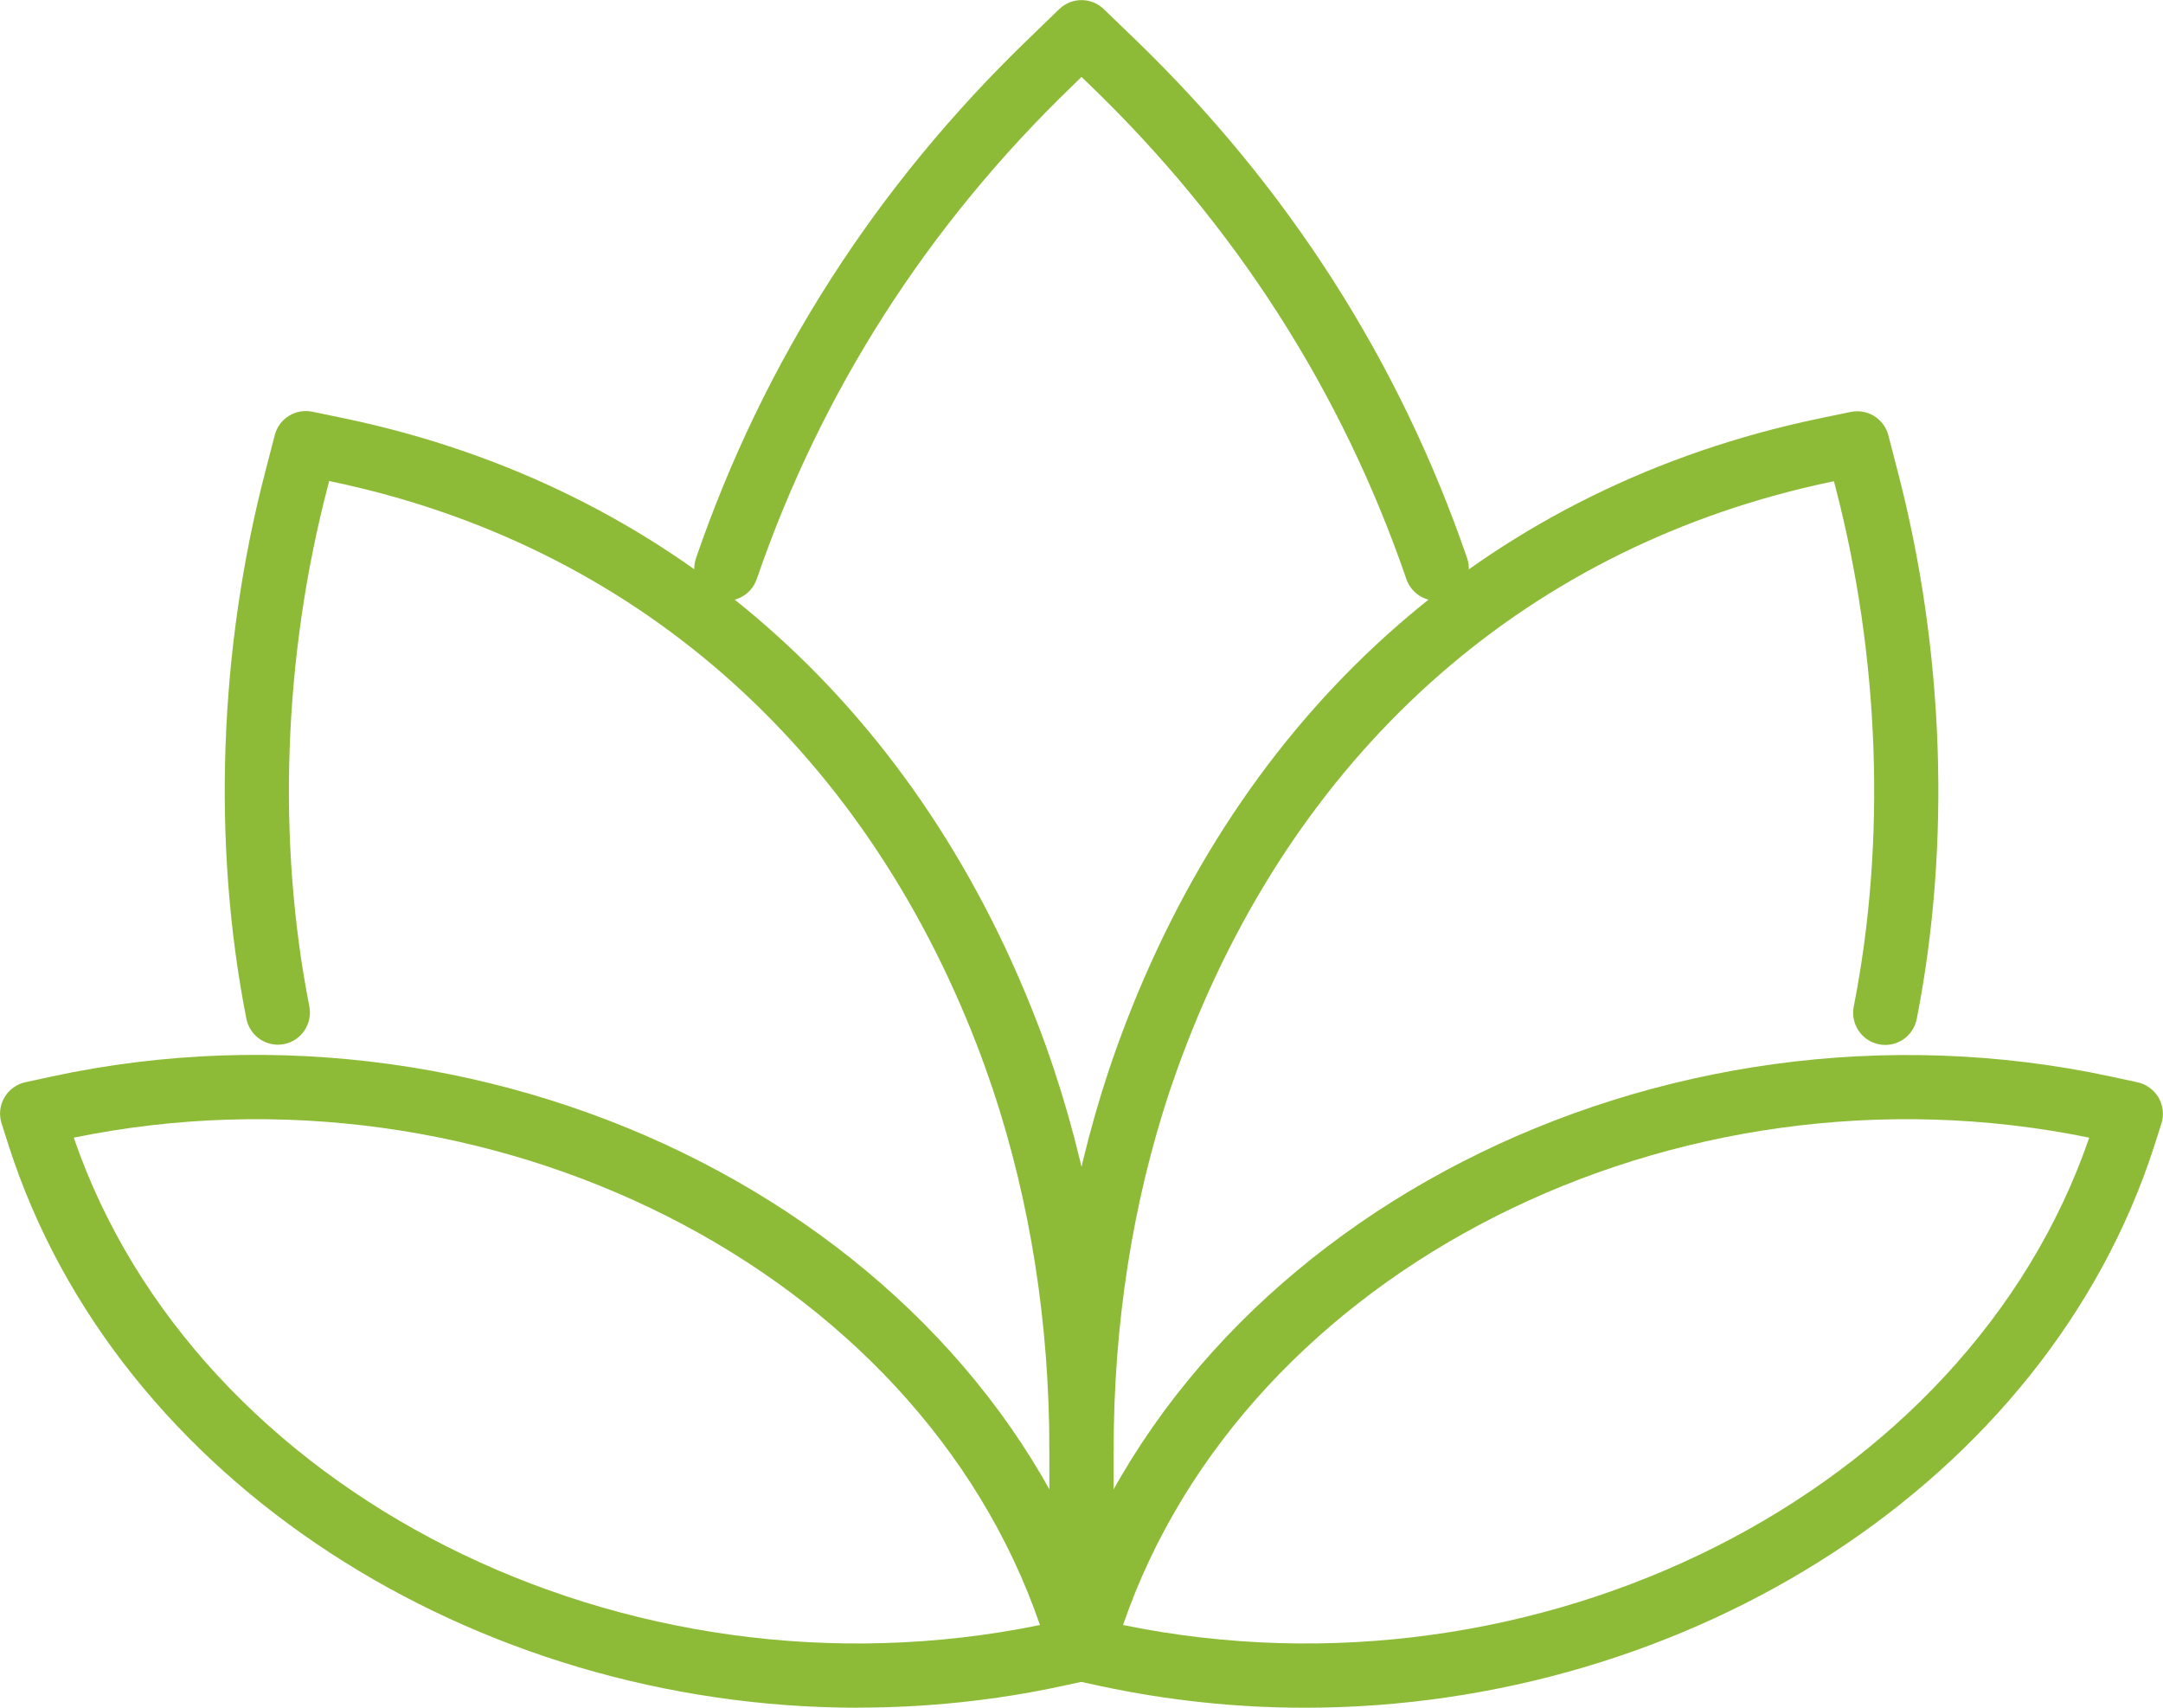
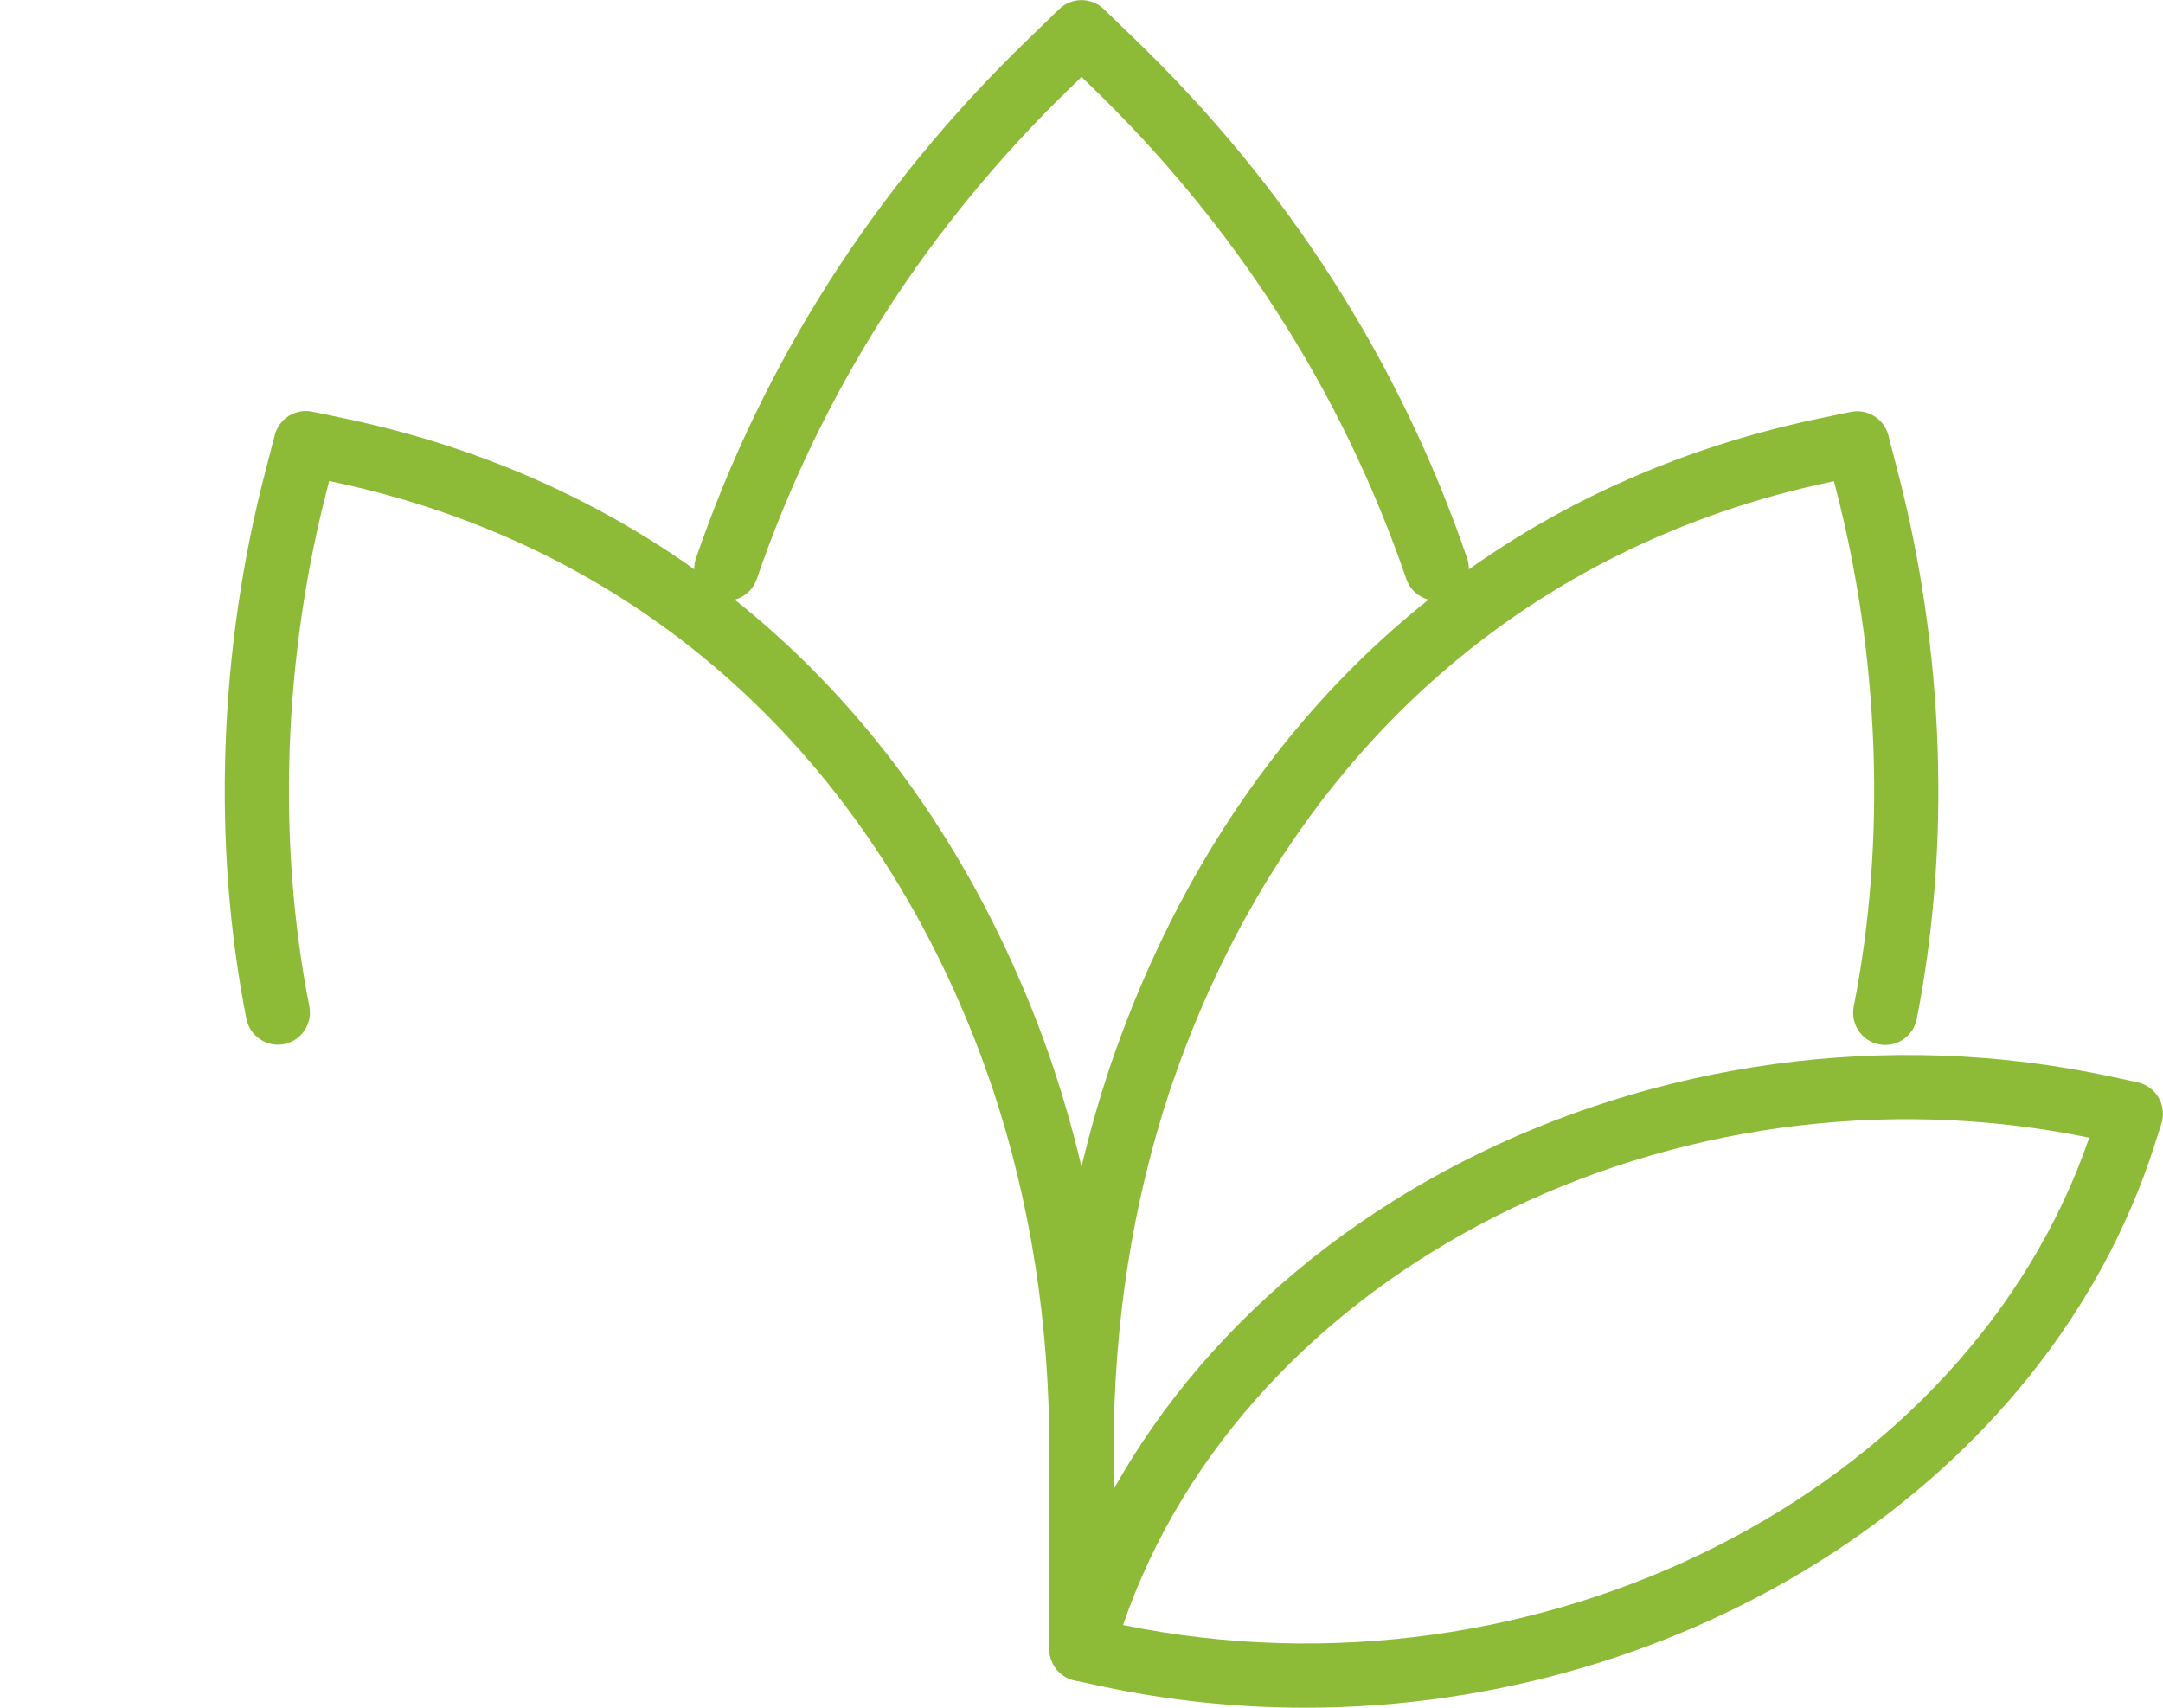
<svg xmlns="http://www.w3.org/2000/svg" width="76" height="60" viewBox="0 0 76 60" fill="none">
  <g clip-path="url(#clip0_425_1433)">
    <path d="M38 52.076C37.376 52.076 36.871 51.571 36.871 50.945C36.871 46.263 37.575 41.773 38.963 37.593C39.17 36.978 39.37 36.428 39.569 35.911C43.926 24.621 52.557 17.093 63.866 14.714L65.029 14.473C65.616 14.352 66.199 14.71 66.35 15.294L66.673 16.542C68.317 22.83 68.554 29.672 67.347 35.802C67.226 36.416 66.632 36.812 66.022 36.692C65.409 36.571 65.014 35.975 65.134 35.365C66.278 29.563 66.049 23.083 64.491 17.115L64.438 16.908L64.329 16.93C53.794 19.147 45.747 26.178 41.676 36.733C41.488 37.219 41.3 37.74 41.104 38.316C39.795 42.26 39.129 46.512 39.129 50.949C39.129 51.575 38.625 52.08 38 52.08V52.076Z" fill="#8EBB37" />
    <path d="M38 59.065C37.375 59.065 36.871 58.56 36.871 57.934V50.941C36.871 46.504 36.205 42.252 34.896 38.305C34.7 37.728 34.516 37.212 34.328 36.725C30.249 26.17 22.206 19.136 11.671 16.923L11.566 16.9L11.513 17.107C9.955 23.071 9.726 29.555 10.869 35.357C10.99 35.968 10.591 36.563 9.982 36.684C9.372 36.804 8.778 36.405 8.657 35.794C7.449 29.665 7.686 22.822 9.331 16.534L9.654 15.287C9.805 14.702 10.388 14.344 10.975 14.465L12.134 14.706C23.439 17.085 32.07 24.613 36.435 35.907C36.634 36.424 36.834 36.97 37.037 37.585C38.425 41.769 39.129 46.259 39.129 50.941V57.934C39.129 58.56 38.624 59.065 38 59.065Z" fill="#8EBB37" />
    <path d="M45.848 60C43.471 60 41.063 59.752 38.67 59.239L37.763 59.043C37.451 58.975 37.184 58.779 37.022 58.504C36.864 58.229 36.826 57.897 36.924 57.592L37.176 56.804C41.653 42.901 58.26 34.392 74.198 37.83L75.105 38.026C75.417 38.094 75.684 38.29 75.846 38.565C76.004 38.84 76.041 39.172 75.944 39.478L75.692 40.266C71.888 52.08 59.318 60 45.848 60ZM39.46 57.094C54.043 60.083 69.119 52.468 73.408 39.971C58.825 36.982 43.749 44.597 39.46 57.094Z" fill="#8EBB37" />
-     <path d="M30.152 60C16.679 60 4.112 52.08 0.308 40.262L0.056 39.474C-0.041 39.168 -0.008 38.837 0.154 38.562C0.312 38.286 0.583 38.09 0.895 38.022L1.802 37.826C17.74 34.385 34.347 42.901 38.824 56.8L39.076 57.588C39.174 57.893 39.14 58.225 38.978 58.5C38.82 58.775 38.549 58.971 38.237 59.039L37.33 59.235C34.941 59.752 32.529 59.996 30.152 59.996V60ZM2.592 39.971C6.881 52.468 21.957 60.083 36.54 57.094C32.251 44.597 17.175 36.982 2.592 39.971Z" fill="#8EBB37" />
    <path d="M50.484 21.107C50.013 21.107 49.577 20.813 49.415 20.346C47.15 13.756 43.41 7.92 38.301 2.993L38 2.703L37.703 2.993C32.59 7.917 28.854 13.756 26.589 20.346C26.386 20.938 25.742 21.25 25.155 21.047C24.565 20.843 24.252 20.199 24.455 19.611C26.837 12.678 30.769 6.541 36.138 1.365L37.217 0.321C37.654 -0.102 38.346 -0.102 38.783 0.321L39.866 1.365C45.235 6.541 49.167 12.678 51.548 19.607C51.752 20.199 51.439 20.84 50.849 21.043C50.728 21.085 50.604 21.103 50.48 21.103L50.484 21.107Z" fill="#8EBB37" />
  </g>
  <defs>
    <clipPath id="clip0_425_1433">
      <rect width="76" height="60" fill="white" />
    </clipPath>
  </defs>
</svg>